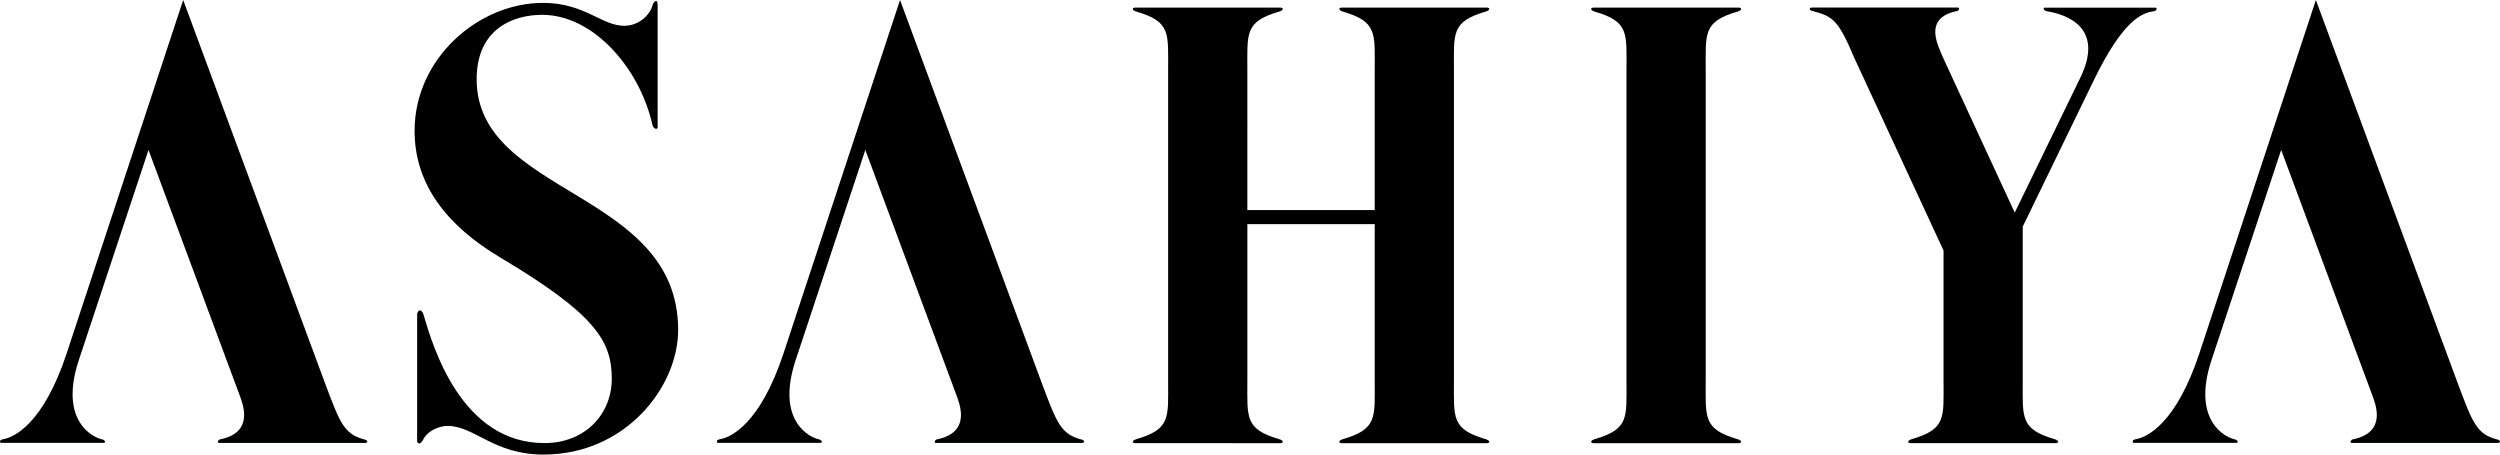
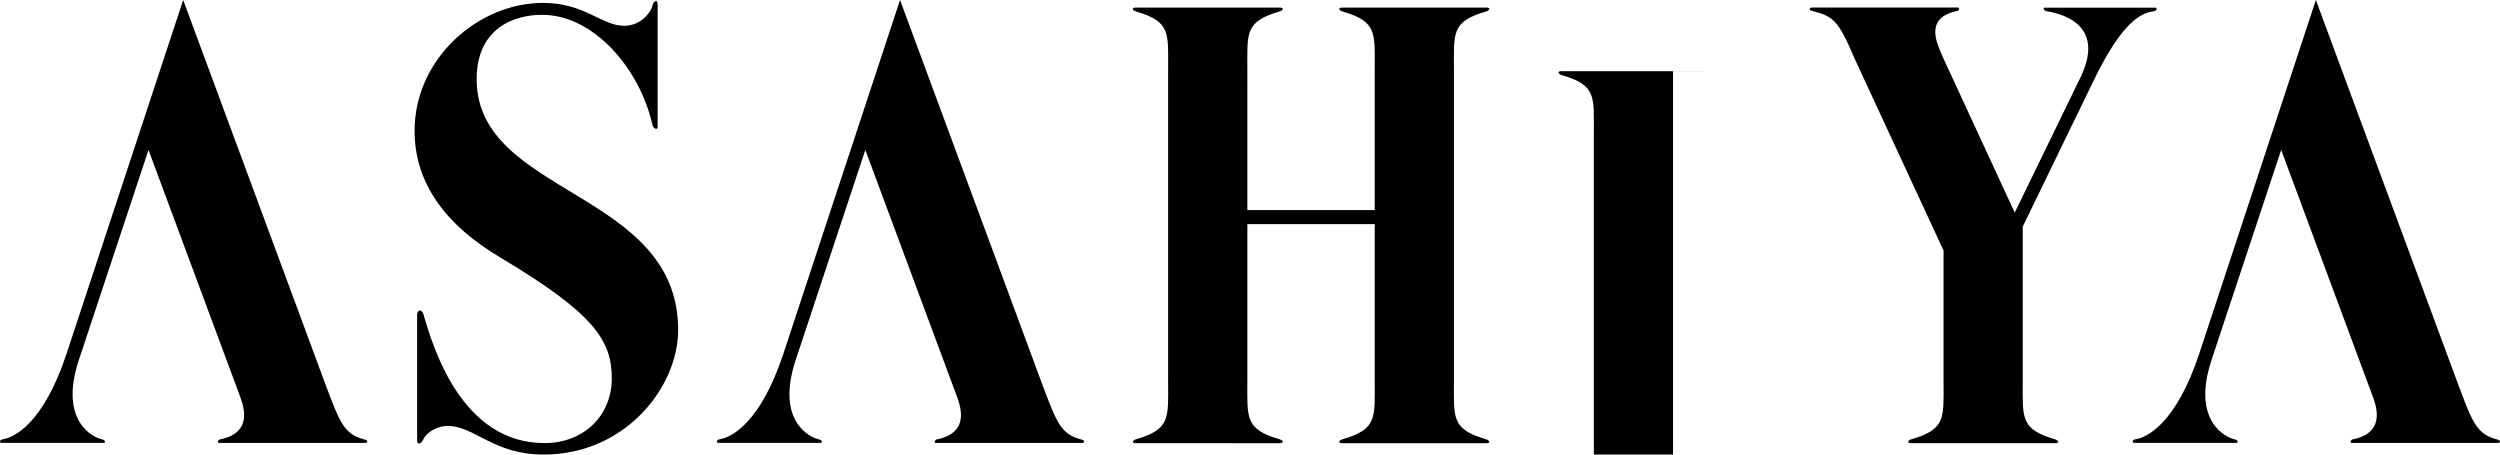
<svg xmlns="http://www.w3.org/2000/svg" width="150" height="27.273" viewBox="0 0 150 27.273">
-   <path d="M64.83 26.356c-1.185-.325-1.432-1.012-2.287-3.276L54.002 0l-7.01 21.258c-1.375 4.124-3.108 4.999-3.824 5.1-.2.042-.187.214-.087.214h6.145c.157 0 .085-.179-.1-.214-.473-.087-2.607-1.047-1.39-4.742l4.183-12.62 5.443 14.649c.207.561.937 2.273-1.109 2.71-.152 0-.246.223-.094.223h8.747c.21 0 .192-.183-.076-.222zm84.951 0c-1.183-.325-1.432-1.012-2.285-3.276L138.952 0l-7.009 21.258c-1.375 4.124-3.108 4.999-3.824 5.1-.2.042-.187.214-.086.214h6.144c.158 0 .085-.179-.1-.214-.472-.087-2.606-1.047-1.39-4.742l4.184-12.62 5.442 14.649c.207.561.936 2.273-1.107 2.71-.153 0-.248.223-.096.223h8.748c.21 0 .19-.183-.077-.222zm-127.961 0c-1.185-.325-1.433-1.012-2.286-3.276L10.991 0 3.982 21.258c-1.375 4.124-3.108 4.999-3.824 5.1-.201.042-.187.214-.087.214h6.145c.158 0 .085-.179-.1-.214-.472-.087-2.607-1.047-1.39-4.742L8.91 8.996l5.442 14.649c.206.561.936 2.273-1.108 2.71-.152 0-.247.223-.095.223h8.747c.21 0 .192-.183-.076-.222zm3.587-7.496c.576 1.996 2.295 7.725 7.26 7.725 2.407 0 4.04-1.698 4.04-3.866 0-2.288-1.032-3.897-6.704-7.277-3.199-1.907-5.128-4.384-5.128-7.591 0-4.356 3.839-7.678 7.707-7.678 2.492 0 3.523 1.375 4.87 1.375.966 0 1.593-.768 1.69-1.204.057-.258.316-.457.316-.057v7.334c0 .201-.259.115-.316-.144-.745-3.322-3.495-6.588-6.617-6.588-1.725 0-3.926.83-3.926 3.866 0 6.993 12.09 6.647 12.09 15.042 0 3.412-3.147 7.476-8.079 7.476-3.017 0-4.126-1.719-5.767-1.719-.453 0-1.185.268-1.452.821-.142.295-.363.306-.363.058v-7.562c0-.211.228-.421.379-.011zm63.745 7.493c-2.096-.612-1.915-1.296-1.915-3.577V4.269c0-2.282-.181-2.965 1.915-3.576.25-.074.282-.238.038-.238h-8.666c-.243 0-.21.164.038.238 2.097.611 1.921 1.294 1.921 3.576v8.337h-7.641V4.269c0-2.282-.177-2.965 1.92-3.576.25-.074.28-.238.038-.238h-8.666c-.243 0-.212.164.037.238 2.097.611 1.916 1.294 1.916 3.576v18.507c0 2.28.181 2.965-1.916 3.577-.249.072-.28.237-.037.237H76.8c.243 0 .211-.165-.037-.237-2.098-.612-1.921-1.296-1.921-3.577v-9.329h7.641v9.329c0 2.28.176 2.965-1.921 3.577-.248.072-.281.237-.038.237h8.666c.244 0 .211-.165-.038-.237zM102.343 4.27c0-2.283-.175-2.966 1.921-3.577.25-.074.281-.238.038-.238h-8.666c-.244 0-.211.164.037.238 2.098.611 1.916 1.294 1.916 3.576v18.507c0 2.28.182 2.965-1.916 3.577-.248.072-.28.237-.037.237h8.666c.243 0 .212-.165-.038-.237-2.096-.612-1.921-1.296-1.921-3.577V4.269zM129.326.459h-6.623c-.157 0-.084.179.1.214.474.087 3.659.57 2.035 3.95l-3.954 8.135-4.334-9.371c-.207-.562-1.219-2.274.824-2.714.154 0 .25-.22.096-.22h-8.747c-.209 0-.191.182.077.22 1.184.324 1.491.52 2.458 2.804l5.354 11.555v7.744c0 2.28.181 2.965-1.916 3.577-.249.072-.281.237-.038.237h8.666c.244 0 .212-.165-.037-.237-2.097-.612-1.922-1.296-1.922-3.577v-9.18l4.199-8.649c1.814-3.782 2.96-4.174 3.677-4.274.2-.042.186-.214.085-.214z" />
+   <path d="M64.83 26.356c-1.185-.325-1.432-1.012-2.287-3.276L54.002 0l-7.01 21.258c-1.375 4.124-3.108 4.999-3.824 5.1-.2.042-.187.214-.087.214h6.145c.157 0 .085-.179-.1-.214-.473-.087-2.607-1.047-1.39-4.742l4.183-12.62 5.443 14.649c.207.561.937 2.273-1.109 2.71-.152 0-.246.223-.094.223h8.747c.21 0 .192-.183-.076-.222zm84.951 0c-1.183-.325-1.432-1.012-2.285-3.276L138.952 0l-7.009 21.258c-1.375 4.124-3.108 4.999-3.824 5.1-.2.042-.187.214-.086.214h6.144c.158 0 .085-.179-.1-.214-.472-.087-2.606-1.047-1.39-4.742l4.184-12.62 5.442 14.649c.207.561.936 2.273-1.107 2.71-.153 0-.248.223-.096.223h8.748c.21 0 .19-.183-.077-.222zm-127.961 0c-1.185-.325-1.433-1.012-2.286-3.276L10.991 0 3.982 21.258c-1.375 4.124-3.108 4.999-3.824 5.1-.201.042-.187.214-.087.214h6.145c.158 0 .085-.179-.1-.214-.472-.087-2.607-1.047-1.39-4.742L8.91 8.996l5.442 14.649c.206.561.936 2.273-1.108 2.71-.152 0-.247.223-.095.223h8.747c.21 0 .192-.183-.076-.222zm3.587-7.496c.576 1.996 2.295 7.725 7.26 7.725 2.407 0 4.04-1.698 4.04-3.866 0-2.288-1.032-3.897-6.704-7.277-3.199-1.907-5.128-4.384-5.128-7.591 0-4.356 3.839-7.678 7.707-7.678 2.492 0 3.523 1.375 4.87 1.375.966 0 1.593-.768 1.69-1.204.057-.258.316-.457.316-.057v7.334c0 .201-.259.115-.316-.144-.745-3.322-3.495-6.588-6.617-6.588-1.725 0-3.926.83-3.926 3.866 0 6.993 12.09 6.647 12.09 15.042 0 3.412-3.147 7.476-8.079 7.476-3.017 0-4.126-1.719-5.767-1.719-.453 0-1.185.268-1.452.821-.142.295-.363.306-.363.058v-7.562c0-.211.228-.421.379-.011zm63.745 7.493c-2.096-.612-1.915-1.296-1.915-3.577V4.269c0-2.282-.181-2.965 1.915-3.576.25-.074.282-.238.038-.238h-8.666c-.243 0-.21.164.038.238 2.097.611 1.921 1.294 1.921 3.576v8.337h-7.641V4.269c0-2.282-.177-2.965 1.92-3.576.25-.074.28-.238.038-.238h-8.666c-.243 0-.212.164.037.238 2.097.611 1.916 1.294 1.916 3.576v18.507c0 2.28.181 2.965-1.916 3.577-.249.072-.28.237-.037.237H76.8c.243 0 .211-.165-.037-.237-2.098-.612-1.921-1.296-1.921-3.577v-9.329h7.641v9.329c0 2.28.176 2.965-1.921 3.577-.248.072-.281.237-.038.237h8.666c.244 0 .211-.165-.038-.237zM102.343 4.27h-8.666c-.244 0-.211.164.037.238 2.098.611 1.916 1.294 1.916 3.576v18.507c0 2.28.182 2.965-1.916 3.577-.248.072-.28.237-.037.237h8.666c.243 0 .212-.165-.038-.237-2.096-.612-1.921-1.296-1.921-3.577V4.269zM129.326.459h-6.623c-.157 0-.084.179.1.214.474.087 3.659.57 2.035 3.95l-3.954 8.135-4.334-9.371c-.207-.562-1.219-2.274.824-2.714.154 0 .25-.22.096-.22h-8.747c-.209 0-.191.182.077.22 1.184.324 1.491.52 2.458 2.804l5.354 11.555v7.744c0 2.28.181 2.965-1.916 3.577-.249.072-.281.237-.038.237h8.666c.244 0 .212-.165-.037-.237-2.097-.612-1.922-1.296-1.922-3.577v-9.18l4.199-8.649c1.814-3.782 2.96-4.174 3.677-4.274.2-.042.186-.214.085-.214z" />
</svg>